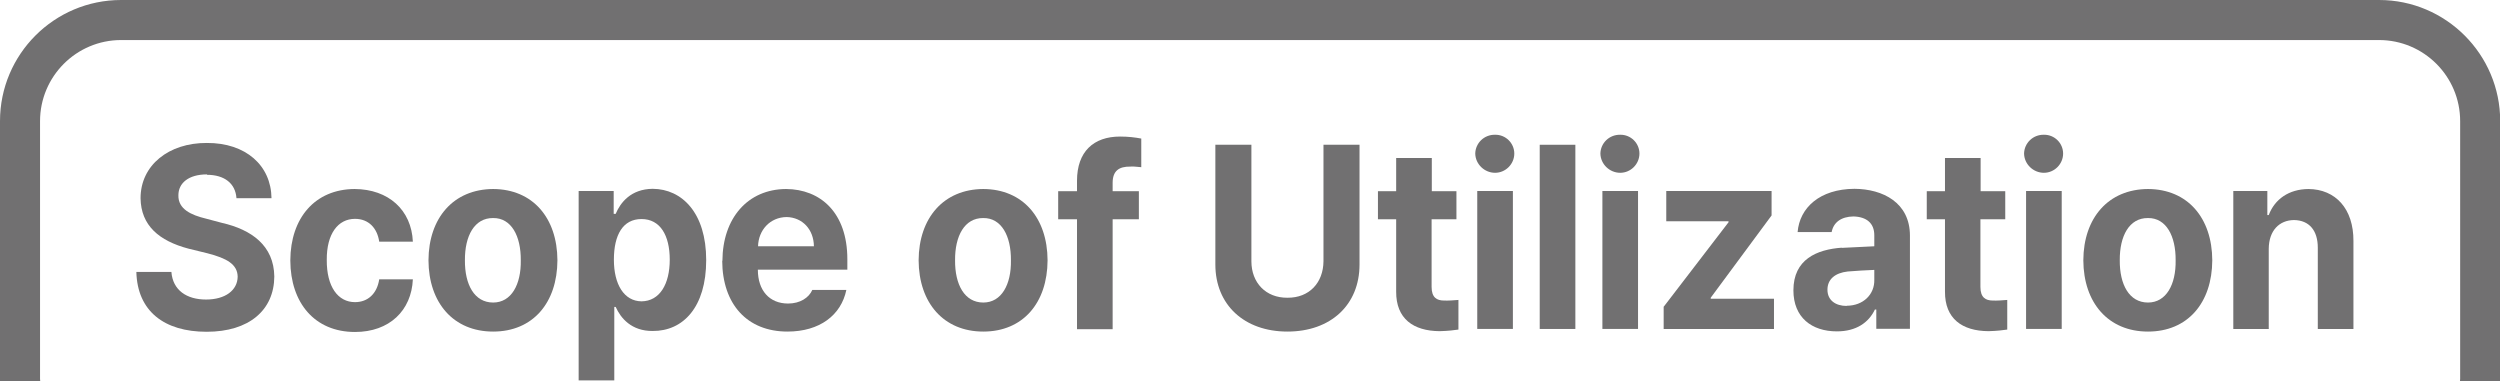
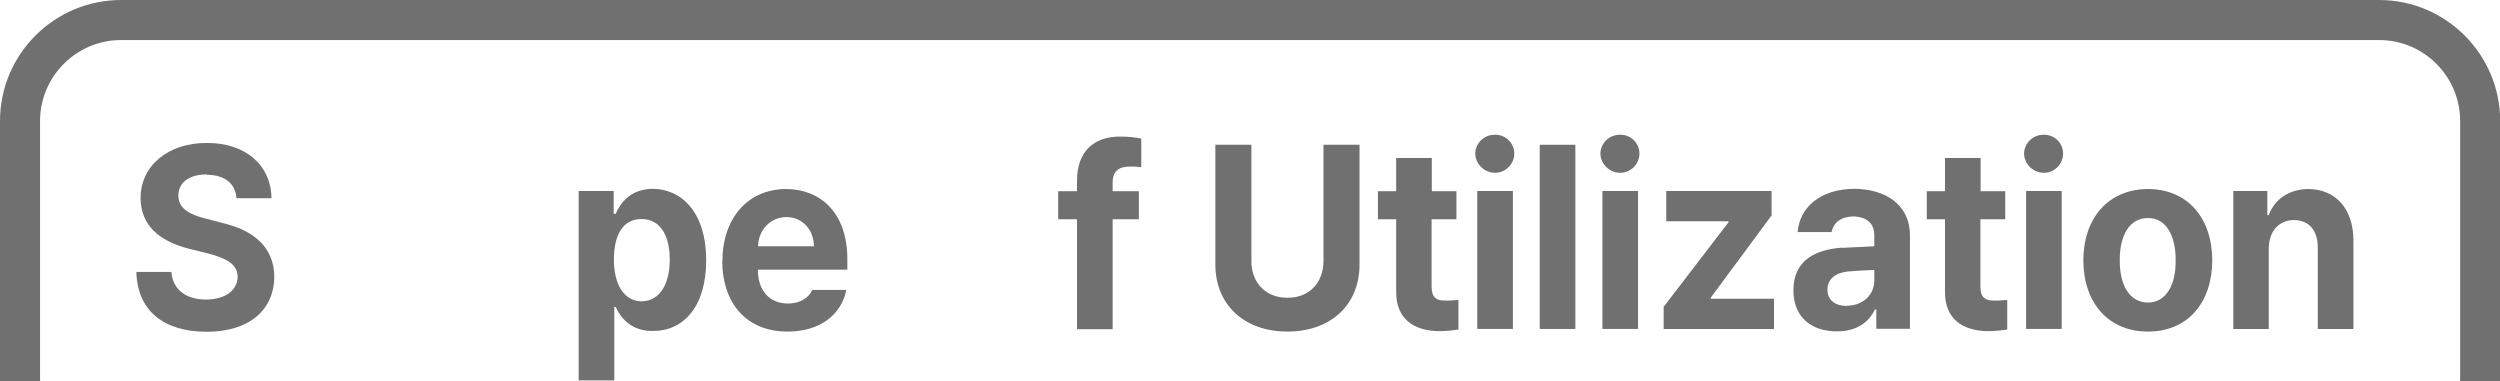
<svg xmlns="http://www.w3.org/2000/svg" id="_레이어_2" data-name="레이어 2" viewBox="0 0 124.86 19.04">
  <defs>
    <style>
      .cls-1 {
        fill: #717071;
      }
    </style>
  </defs>
  <g id="_레이어_1-2" data-name="레이어 1">
    <g>
      <path class="cls-1" d="m2,18.93V6.05c0-2.23,1.81-4.05,4.05-4.05h112.77c2.23,0,4.05,1.81,4.05,4.05v12.88s-.01.07-.01.11h2.01s0-.07,0-.11V6.05c0-3.33-2.71-6.05-6.05-6.05H6.05C2.71,0,0,2.71,0,6.05v12.88s0,.07,0,.11h2.01s-.01-.07-.01-.11Z" />
      <g>
        <path class="cls-1" d="m10.34,8.71c-.93,0-1.43.44-1.43,1.04-.02.69.63.99,1.38,1.17l.79.21c1.49.34,2.6,1.14,2.62,2.68-.01,1.68-1.26,2.76-3.38,2.76s-3.46-1.03-3.51-2.99h1.75c.07.92.77,1.38,1.73,1.38s1.57-.46,1.58-1.14c-.01-.62-.54-.92-1.51-1.17l-.94-.23c-1.48-.39-2.38-1.16-2.4-2.52,0-1.65,1.41-2.77,3.31-2.76,1.94-.01,3.21,1.12,3.23,2.76h-1.75c-.05-.74-.6-1.17-1.48-1.17Z" />
-         <path class="cls-1" d="m14.5,13c.01-2.11,1.23-3.55,3.21-3.56,1.7.01,2.84,1.05,2.91,2.63h-1.68c-.1-.68-.53-1.14-1.21-1.14-.85,0-1.42.75-1.41,2.05-.01,1.34.56,2.11,1.41,2.11.64,0,1.1-.42,1.21-1.14h1.68c-.07,1.56-1.17,2.63-2.89,2.63-2.02,0-3.22-1.46-3.23-3.56Z" />
-         <path class="cls-1" d="m21.4,13c.01-2.12,1.25-3.55,3.23-3.56,1.98.01,3.2,1.44,3.21,3.56-.01,2.13-1.23,3.56-3.21,3.56s-3.22-1.43-3.23-3.56Zm3.23,2.11c.91,0,1.4-.9,1.38-2.11.01-1.21-.47-2.12-1.38-2.11-.94-.01-1.42.9-1.41,2.11-.01,1.21.47,2.11,1.41,2.11Z" />
        <path class="cls-1" d="m28.9,9.54h1.75v1.14h.1c.23-.55.75-1.24,1.85-1.25,1.46.01,2.67,1.2,2.67,3.56s-1.16,3.55-2.67,3.54c-1.06.01-1.6-.64-1.85-1.2h-.07v3.67h-1.78v-9.46Zm3.14,5.51c.91-.01,1.41-.86,1.41-2.08s-.48-2.03-1.41-2.03-1.38.79-1.38,2.03.51,2.07,1.38,2.08Z" />
        <path class="cls-1" d="m36.08,13.03c.01-2.13,1.26-3.58,3.18-3.59,1.7.01,3.06,1.16,3.06,3.51v.52h-4.47c0,1.04.58,1.69,1.51,1.69.6,0,1.04-.29,1.21-.68h1.7c-.26,1.26-1.33,2.08-2.94,2.08-2.02,0-3.25-1.37-3.26-3.54Zm4.57-.73c-.01-.84-.57-1.44-1.36-1.46-.84.01-1.41.66-1.43,1.46h2.79Z" />
-         <path class="cls-1" d="m45.88,13c.01-2.12,1.25-3.55,3.23-3.56,1.98.01,3.2,1.44,3.21,3.56-.01,2.13-1.23,3.56-3.21,3.56s-3.22-1.43-3.23-3.56Zm3.23,2.11c.91,0,1.4-.9,1.38-2.11.01-1.21-.47-2.12-1.38-2.11-.94-.01-1.42.9-1.41,2.11-.01,1.21.47,2.11,1.41,2.11Z" />
        <path class="cls-1" d="m56.88,10.95h-1.31v5.49h-1.78v-5.49h-.94v-1.4h.94v-.52c0-1.46.83-2.21,2.15-2.21.4,0,.74.04,1.06.1v1.43c-.26-.03-.46-.04-.54-.03-.58-.01-.89.22-.89.81v.42h1.31v1.4Z" />
        <path class="cls-1" d="m67.9,7.23v5.98c0,2.02-1.44,3.35-3.6,3.35s-3.6-1.34-3.6-3.35v-5.98h1.8v5.82c0,1.07.72,1.83,1.8,1.82,1.09.01,1.79-.75,1.8-1.82v-5.82h1.8Z" />
        <path class="cls-1" d="m72.73,10.95h-1.23v3.38c0,.53.26.68.62.68.19.01.49-.01.72-.03v1.48c-.2.03-.52.07-.94.08-1.31-.01-2.18-.62-2.17-1.98v-3.61h-.91v-1.4h.91v-1.66h1.78v1.66h1.23v1.4Z" />
        <path class="cls-1" d="m74.67,6.73c.53-.01.96.42.96.94s-.43.96-.96.96-.98-.43-.99-.96c.01-.52.44-.95.99-.94Zm-.89,2.81h1.78v6.89h-1.78v-6.89Z" />
        <path class="cls-1" d="m78.68,16.43h-1.78V7.23h1.78v9.2Z" />
        <path class="cls-1" d="m80.92,6.73c.53-.01.96.42.96.94s-.43.96-.96.96-.98-.43-.99-.96c.01-.52.44-.95.99-.94Zm-.89,2.81h1.78v6.89h-1.78v-6.89Z" />
        <path class="cls-1" d="m83.1,15.31l3.23-4.21v-.05h-3.11v-1.51h5.26v1.22l-3.04,4.11v.05h3.16v1.51h-5.51v-1.12Z" />
        <path class="cls-1" d="m91.98,12.38l1.63-.08v-.55c0-.6-.38-.92-1.04-.94-.62.01-1,.3-1.09.78h-1.7c.1-1.21,1.1-2.15,2.84-2.16,1.42.01,2.77.69,2.77,2.34v4.65h-1.68v-.96h-.07c-.31.65-.93,1.09-1.9,1.09-1.25,0-2.17-.69-2.17-2.05,0-1.55,1.17-2.04,2.42-2.13Zm.25,2.89c.83,0,1.4-.57,1.38-1.3v-.49c-.27.01-1.04.05-1.33.08-.62.07-1.01.38-1.01.91s.41.81.96.81Z" />
        <path class="cls-1" d="m100.14,10.95h-1.23v3.38c0,.53.26.68.62.68.19.01.49-.01.72-.03v1.48c-.2.03-.52.07-.94.08-1.31-.01-2.18-.62-2.17-1.98v-3.61h-.91v-1.4h.91v-1.66h1.78v1.66h1.23v1.4Z" />
        <path class="cls-1" d="m102.08,6.73c.53-.01.96.42.96.94s-.43.96-.96.96-.98-.43-.99-.96c.01-.52.44-.95.99-.94Zm-.89,2.81h1.78v6.89h-1.78v-6.89Z" />
        <path class="cls-1" d="m104.05,13c.01-2.12,1.25-3.55,3.23-3.56,1.98.01,3.2,1.44,3.21,3.56-.01,2.13-1.23,3.56-3.21,3.56s-3.22-1.43-3.23-3.56Zm3.23,2.11c.91,0,1.4-.9,1.38-2.11.01-1.21-.47-2.12-1.38-2.11-.94-.01-1.42.9-1.41,2.11-.01,1.21.47,2.11,1.41,2.11Z" />
        <path class="cls-1" d="m113.32,16.43h-1.78v-6.89h1.7v1.2h.07c.3-.79,1-1.29,1.98-1.3,1.36.01,2.26.99,2.25,2.6v4.39h-1.78v-4.06c0-.86-.43-1.37-1.19-1.38-.74.01-1.25.53-1.26,1.43v4Z" />
      </g>
    </g>
  </g>
</svg>